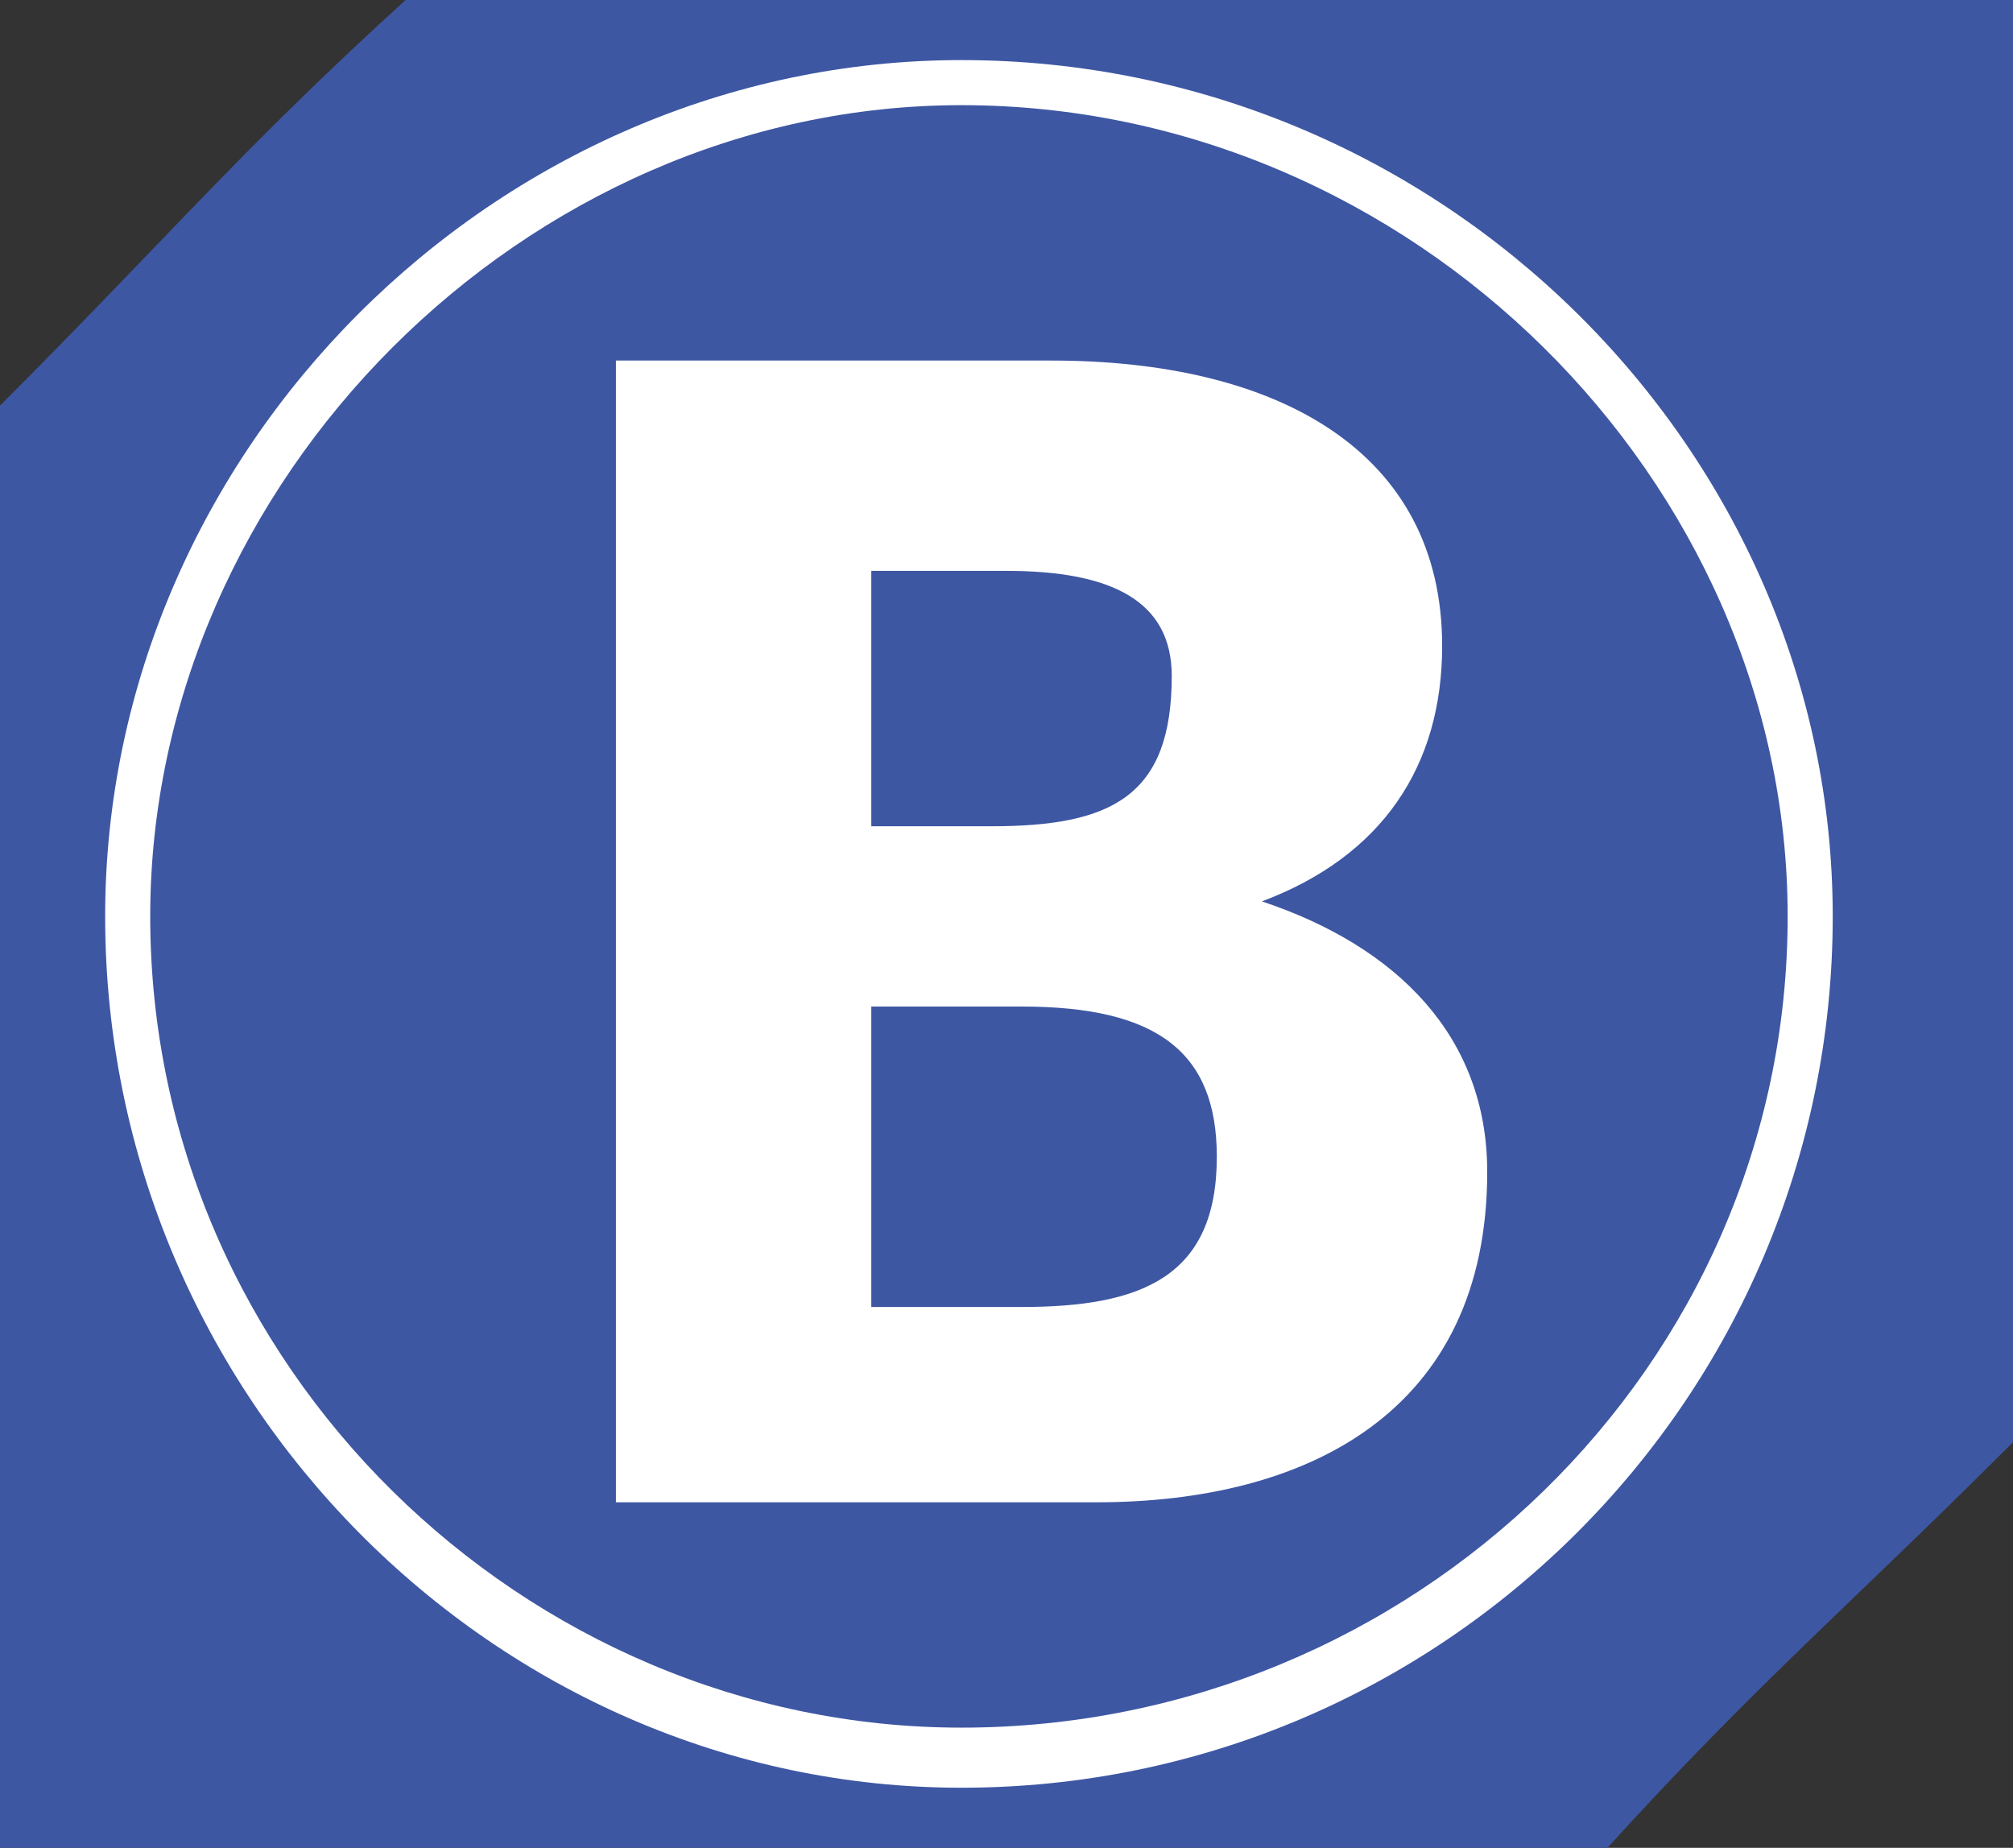
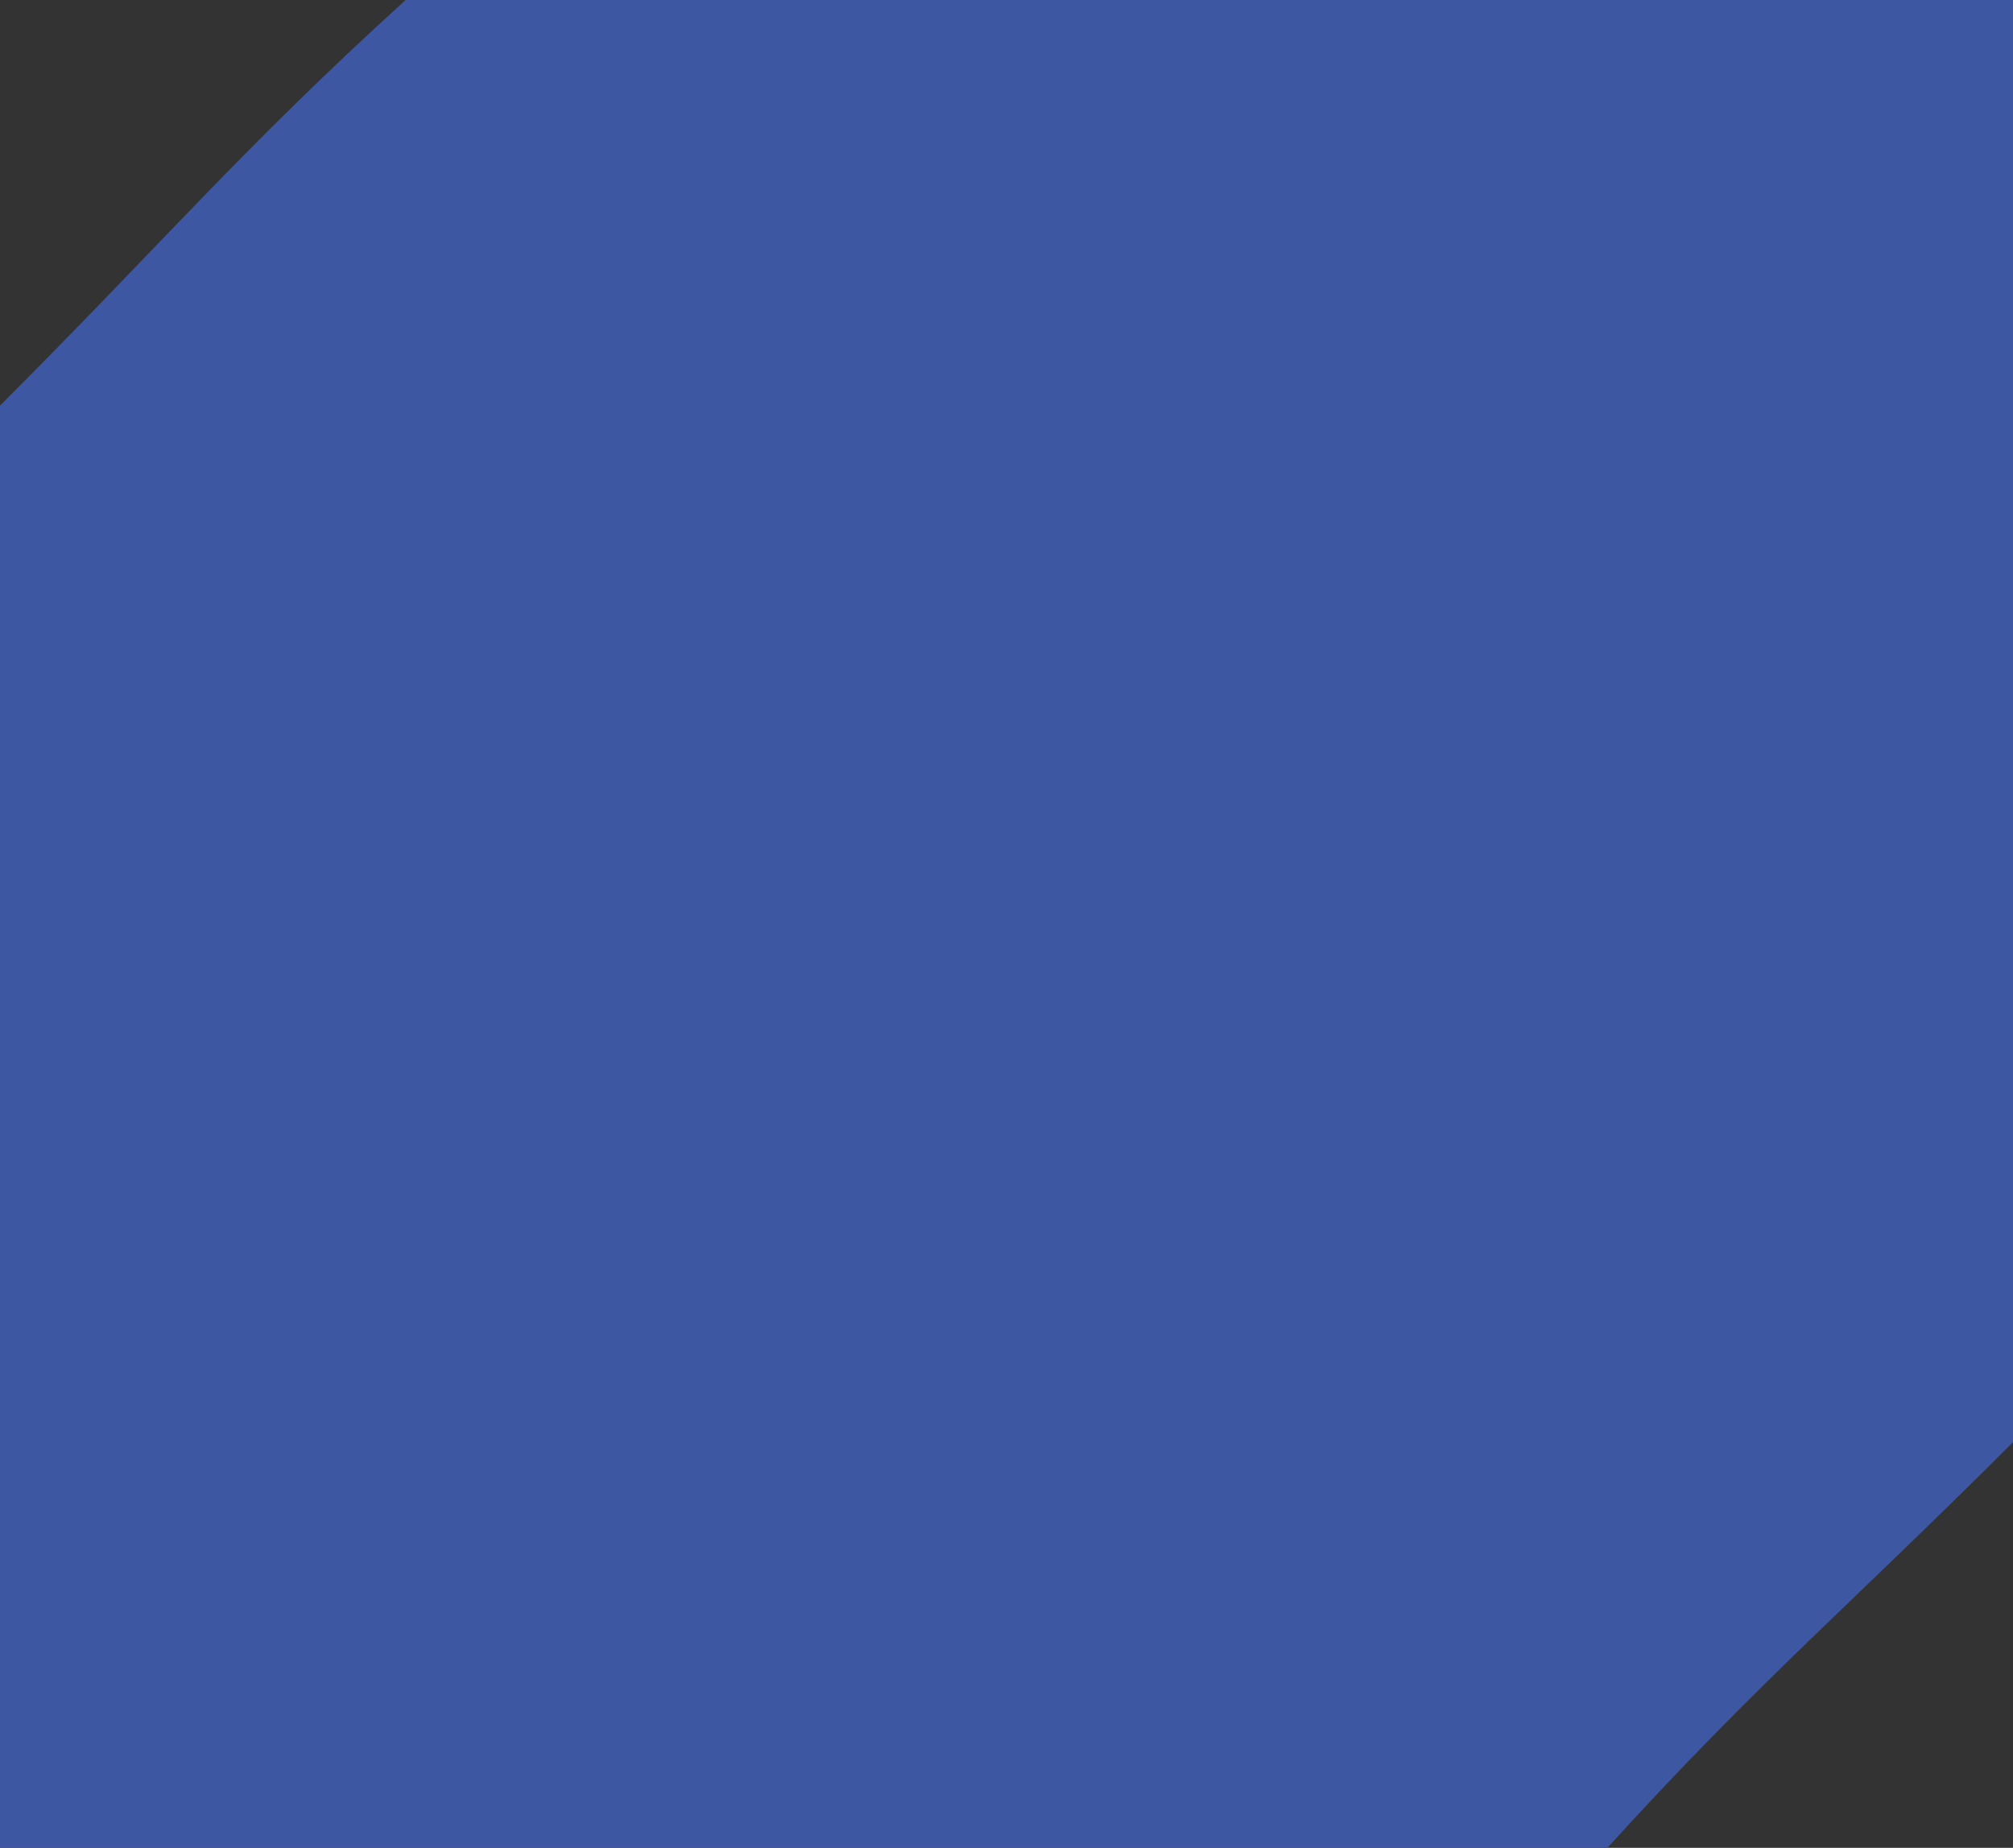
<svg xmlns="http://www.w3.org/2000/svg" id="uuid-666d131b-6df8-4d20-8b37-2f94b9c4749b" viewBox="0 0 16.08 14.76">
  <rect x="0" y="0" width="16.08" height="14.76" fill="#333333" stroke="none" />
  <defs>
    <style>.uuid-7e26fc10-df24-4b01-ad36-608e69cfd4b3{fill:#fff;}.uuid-43d0c709-91c8-4fe6-897d-8d91ad59220e{fill:#3e57a3;}</style>
  </defs>
  <g id="uuid-84273bfd-30cd-4d99-aecd-28ac4099258c">
    <path class="uuid-43d0c709-91c8-4fe6-897d-8d91ad59220e" d="m12.84,14.76H0V3.24C1.32,1.92,1.92,1.2,3.24,0h12.84v11.52c-1.32,1.32-2.04,1.92-3.24,3.24Z" />
-     <path class="uuid-7e26fc10-df24-4b01-ad36-608e69cfd4b3" d="m4.92,2.88h3.48c1.8,0,3.12.72,3.12,2.28,0,.96-.48,1.68-1.44,2.04,1.08.36,1.8,1.08,1.8,2.16,0,1.92-1.44,2.64-3.12,2.64h-3.84V2.88Zm2.04,1.68v2.04h.96c.96,0,1.44-.24,1.44-1.2,0-.6-.48-.84-1.32-.84h-1.08Zm0,3.48v2.4h1.2c.96,0,1.56-.24,1.56-1.2,0-.84-.48-1.2-1.56-1.2h-1.2Z" />
-     <path class="uuid-7e26fc10-df24-4b01-ad36-608e69cfd4b3" d="m7.68,14.28c-3.72,0-6.84-3.12-6.84-6.96C.84,3.6,3.96.48,7.68.48c3.84,0,6.96,3.12,6.96,6.84,0,3.84-3.12,6.96-6.96,6.96ZM7.68.84C4.2.84,1.2,3.84,1.2,7.32c0,3.6,3,6.48,6.48,6.48,3.6,0,6.6-2.88,6.6-6.48,0-3.48-3-6.48-6.6-6.48Z" />
  </g>
</svg>